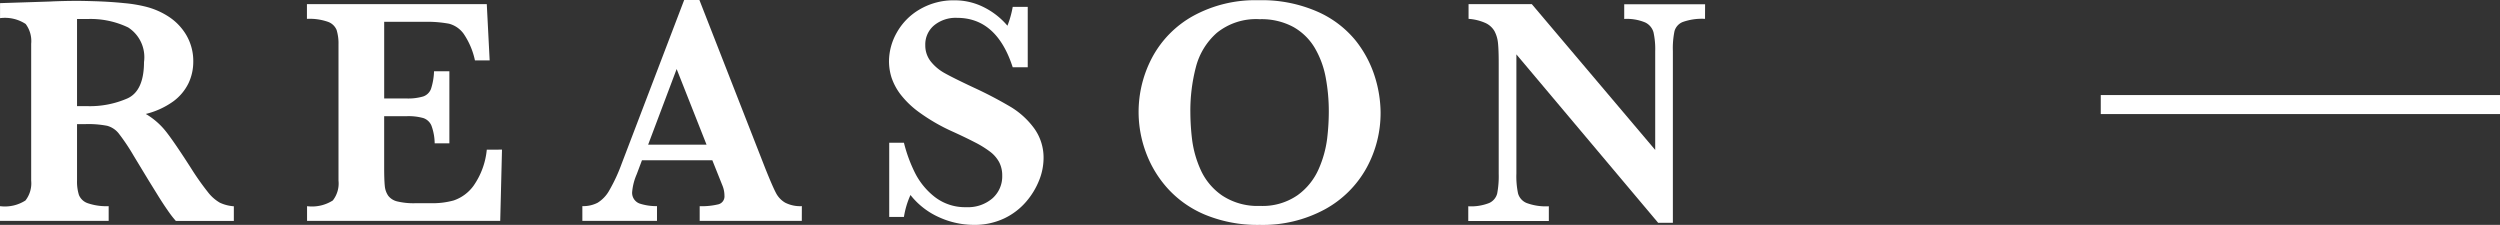
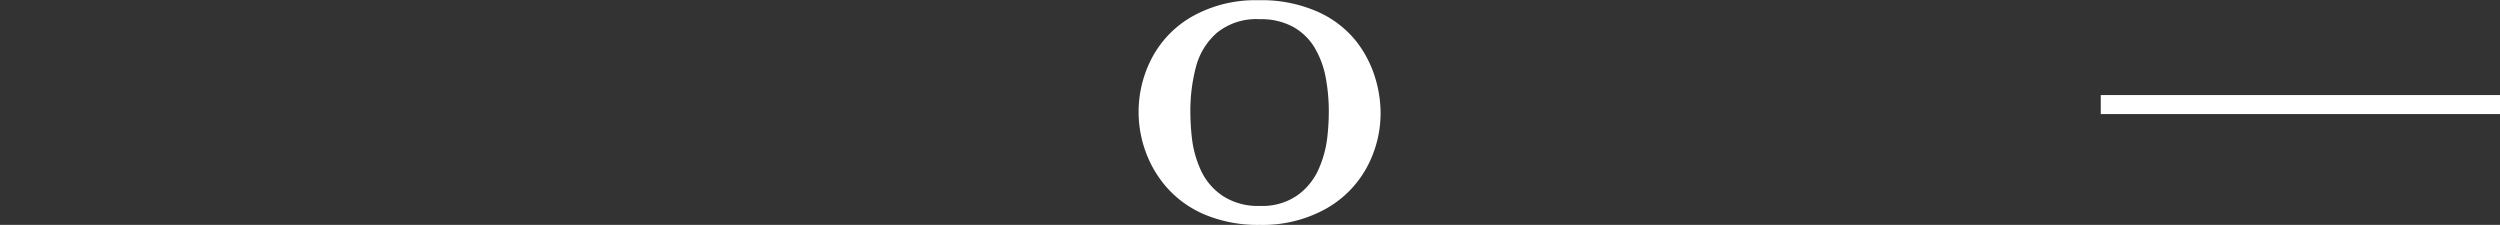
<svg xmlns="http://www.w3.org/2000/svg" width="131.5" height="11.829" viewBox="0 0 131.5 11.829">
  <rect x="0" y="0" width="131.5" height="11.829" fill="#333333" stroke="none" />
  <g id="グループ_1671" data-name="グループ 1671" transform="translate(-170 -11232)">
    <line id="線_21" data-name="線 21" x2="21" transform="translate(280.5 11237.5)" fill="none" stroke="#fff" stroke-width="1" />
    <g id="グループ_1621" data-name="グループ 1621" transform="translate(-583.593 11181.094)">
-       <path id="パス_2950" data-name="パス 2950" d="M765.893,62.522h-3.051a5.357,5.357,0,0,1-.417-.538q-.249-.354-.542-.828t-.487-.787l-.774-1.277a10.66,10.66,0,0,0-.786-1.173,1.169,1.169,0,0,0-.606-.4,5.188,5.188,0,0,0-1.156-.088h-.429V60.4a2.345,2.345,0,0,0,.1.758.767.767,0,0,0,.476.437,3.02,3.02,0,0,0,1.088.151v.774h-5.717v-.774a2,2,0,0,0,1.341-.3,1.467,1.467,0,0,0,.3-1.043v-7.2a1.5,1.5,0,0,0-.289-1.039,1.983,1.983,0,0,0-1.349-.307v-.79l2.64-.085c.2-.011.433-.019.693-.025s.5-.009.727-.009c.173,0,.463.005.866.017q.847.024,1.588.1a7.38,7.38,0,0,1,1.169.193,3.976,3.976,0,0,1,1.2.529,2.933,2.933,0,0,1,.924.976,2.71,2.71,0,0,1,.357,1.4,2.633,2.633,0,0,1-.248,1.111,2.585,2.585,0,0,1-.8.958,4.17,4.17,0,0,1-1.45.664,3.8,3.8,0,0,1,1.043.9q.428.534,1.345,1.964A13.838,13.838,0,0,0,764.523,61a2.154,2.154,0,0,0,.635.564,2.081,2.081,0,0,0,.735.188Zm-4.724-8.365a1.862,1.862,0,0,0-.829-1.808,4.56,4.56,0,0,0-2.164-.446c-.125,0-.221,0-.291,0s-.151,0-.24,0v4.582h.531a4.926,4.926,0,0,0,2.131-.412Q761.167,55.67,761.168,54.157Z" transform="translate(0 0.004)" fill="#fff" />
-       <path id="パス_2951" data-name="パス 2951" d="M778.854,58.761l-.093,3.749H768.6v-.774a2.038,2.038,0,0,0,1.354-.3,1.446,1.446,0,0,0,.3-1.043V53.228a2.394,2.394,0,0,0-.1-.761.769.769,0,0,0-.454-.428,2.929,2.929,0,0,0-1.106-.156v-.774h9.46l.151,2.959h-.774a3.941,3.941,0,0,0-.6-1.408,1.384,1.384,0,0,0-.765-.522,6.292,6.292,0,0,0-1.274-.1h-2.135V56.07h1.16a2.8,2.8,0,0,0,.891-.105.668.668,0,0,0,.412-.4,3.31,3.31,0,0,0,.159-.924h.807v3.791h-.773a2.789,2.789,0,0,0-.169-.929.707.707,0,0,0-.424-.4,2.876,2.876,0,0,0-.887-.1h-1.177v2.682q0,.673.033.984a1.068,1.068,0,0,0,.181.518.839.839,0,0,0,.479.3,3.681,3.681,0,0,0,.946.093h.917a4.091,4.091,0,0,0,1.105-.147,2.144,2.144,0,0,0,1.03-.757,3.957,3.957,0,0,0,.707-1.912Z" transform="translate(1.144 0.015)" fill="#fff" />
-       <path id="パス_2952" data-name="パス 2952" d="M793.6,62.525h-5.372v-.774a3.7,3.7,0,0,0,.992-.1.43.43,0,0,0,.311-.458,1.4,1.4,0,0,0-.1-.513l-.538-1.345h-3.7l-.278.74a2.953,2.953,0,0,0-.236.9.6.6,0,0,0,.391.638,2.82,2.82,0,0,0,.913.135v.774h-3.926v-.774a1.656,1.656,0,0,0,.8-.176,1.773,1.773,0,0,0,.626-.668,8.844,8.844,0,0,0,.643-1.391l3.287-8.609h.8l3.473,8.878q.378.941.555,1.274a1.258,1.258,0,0,0,.487.512,1.739,1.739,0,0,0,.874.181Zm-5.011-4.01-1.572-3.978-1.5,3.978Z" transform="translate(2.168 0)" fill="#fff" />
-       <path id="パス_2953" data-name="パス 2953" d="M805.174,59.254a3.157,3.157,0,0,1-.227,1.122,3.96,3.96,0,0,1-.686,1.135,3.5,3.5,0,0,1-1.156.882,3.641,3.641,0,0,1-1.614.34,4.428,4.428,0,0,1-1.8-.395,3.962,3.962,0,0,1-1.517-1.176,4.5,4.5,0,0,0-.344,1.152h-.774v-3.9h.774a7.705,7.705,0,0,0,.58,1.581,3.743,3.743,0,0,0,1.046,1.273,2.6,2.6,0,0,0,1.661.534,1.965,1.965,0,0,0,1.375-.47A1.537,1.537,0,0,0,803,60.145a1.5,1.5,0,0,0-.159-.706,1.712,1.712,0,0,0-.463-.542,5.316,5.316,0,0,0-.829-.513q-.525-.271-1.2-.576a9.833,9.833,0,0,1-1.7-.984,4.773,4.773,0,0,1-1.005-.962,3.091,3.091,0,0,1-.47-.887,2.887,2.887,0,0,1-.13-.85,3.089,3.089,0,0,1,.412-1.509,3.236,3.236,0,0,1,1.206-1.219,3.512,3.512,0,0,1,1.837-.475,3.382,3.382,0,0,1,1.522.357,3.9,3.9,0,0,1,1.253.979,5.146,5.146,0,0,0,.278-.992h.79v3.178h-.79q-.841-2.6-2.926-2.6a1.785,1.785,0,0,0-1.215.4,1.307,1.307,0,0,0-.458,1.03,1.357,1.357,0,0,0,.286.862,2.458,2.458,0,0,0,.752.626q.467.26,1.509.749a21.39,21.39,0,0,1,1.972,1.033,4.265,4.265,0,0,1,1.2,1.1A2.627,2.627,0,0,1,805.174,59.254Z" transform="translate(3.31 0.001)" fill="#fff" />
      <path id="パス_2954" data-name="パス 2954" d="M821.973,56.824a6,6,0,0,1-.739,2.913,5.524,5.524,0,0,1-2.19,2.178,6.85,6.85,0,0,1-3.427.819,7.22,7.22,0,0,1-2.842-.521,5.523,5.523,0,0,1-2.005-1.4,5.828,5.828,0,0,1-1.151-1.917,6.1,6.1,0,0,1,.34-4.969,5.426,5.426,0,0,1,2.152-2.182,6.787,6.787,0,0,1,3.439-.828,7.274,7.274,0,0,1,3.1.6,5.381,5.381,0,0,1,1.993,1.5,5.878,5.878,0,0,1,1.021,1.9A6.442,6.442,0,0,1,821.973,56.824Zm-2.724-.033a9.707,9.707,0,0,0-.164-1.816,4.8,4.8,0,0,0-.576-1.552,3.046,3.046,0,0,0-1.127-1.1,3.52,3.52,0,0,0-1.766-.408,3.284,3.284,0,0,0-2.258.719,3.592,3.592,0,0,0-1.1,1.8,9.054,9.054,0,0,0-.291,2.358,12.324,12.324,0,0,0,.093,1.471,5.565,5.565,0,0,0,.446,1.568,3.266,3.266,0,0,0,1.127,1.354,3.374,3.374,0,0,0,2,.551,3.222,3.222,0,0,0,1.979-.568,3.359,3.359,0,0,0,1.111-1.387,5.737,5.737,0,0,0,.437-1.568A12.069,12.069,0,0,0,819.249,56.79Z" transform="translate(4.239 0.001)" fill="#fff" />
-       <path id="パス_2955" data-name="パス 2955" d="M837.81,51.883a3.01,3.01,0,0,0-1.169.164.731.731,0,0,0-.437.484,4.474,4.474,0,0,0-.085,1.042v9.039h-.773l-7.458-8.861v6.279a4.332,4.332,0,0,0,.088,1.039.771.771,0,0,0,.45.5,2.9,2.9,0,0,0,1.169.172v.774h-4.238v-.774a2.578,2.578,0,0,0,1.1-.172.75.75,0,0,0,.421-.5,4.9,4.9,0,0,0,.08-1.039V54.212q0-.705-.038-1.059a1.682,1.682,0,0,0-.181-.618,1.054,1.054,0,0,0-.467-.429,2.621,2.621,0,0,0-.9-.223v-.774H828.7l6.49,7.668v-5.2a4.128,4.128,0,0,0-.088-.979.815.815,0,0,0-.437-.525,2.492,2.492,0,0,0-1.105-.185v-.774h4.254Z" transform="translate(5.467 0.015)" fill="#fff" />
    </g>
  </g>
</svg>